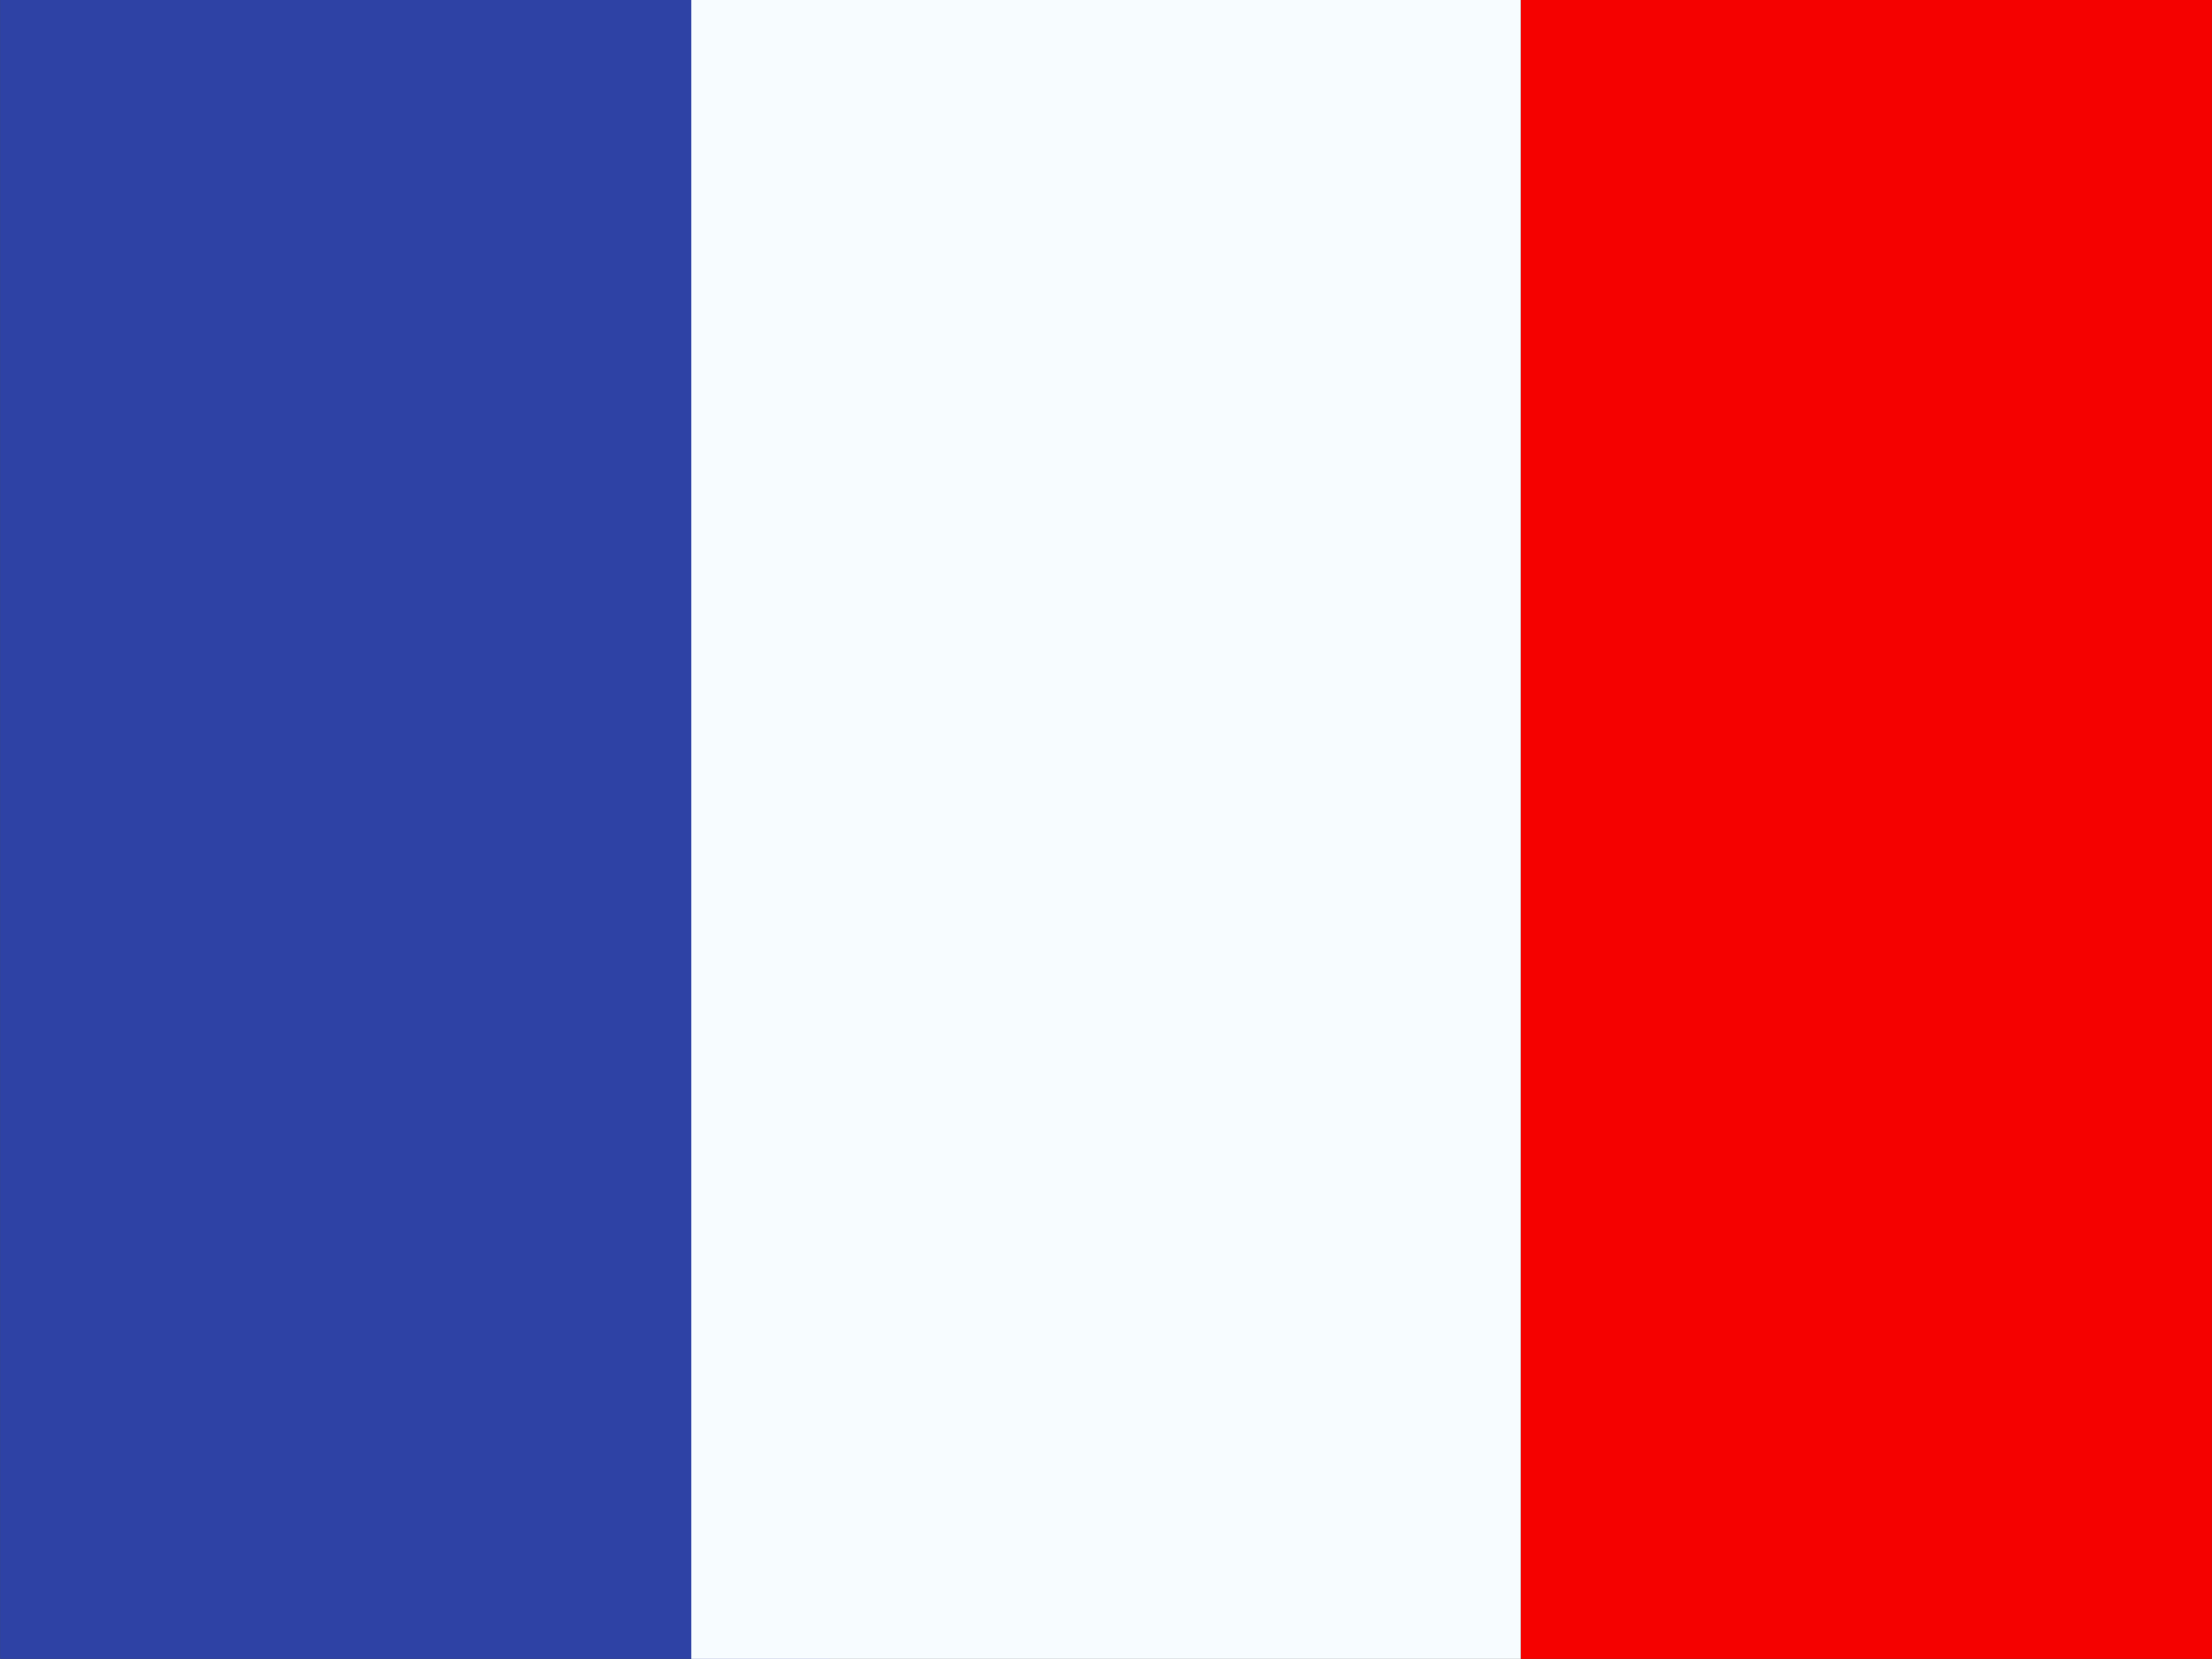
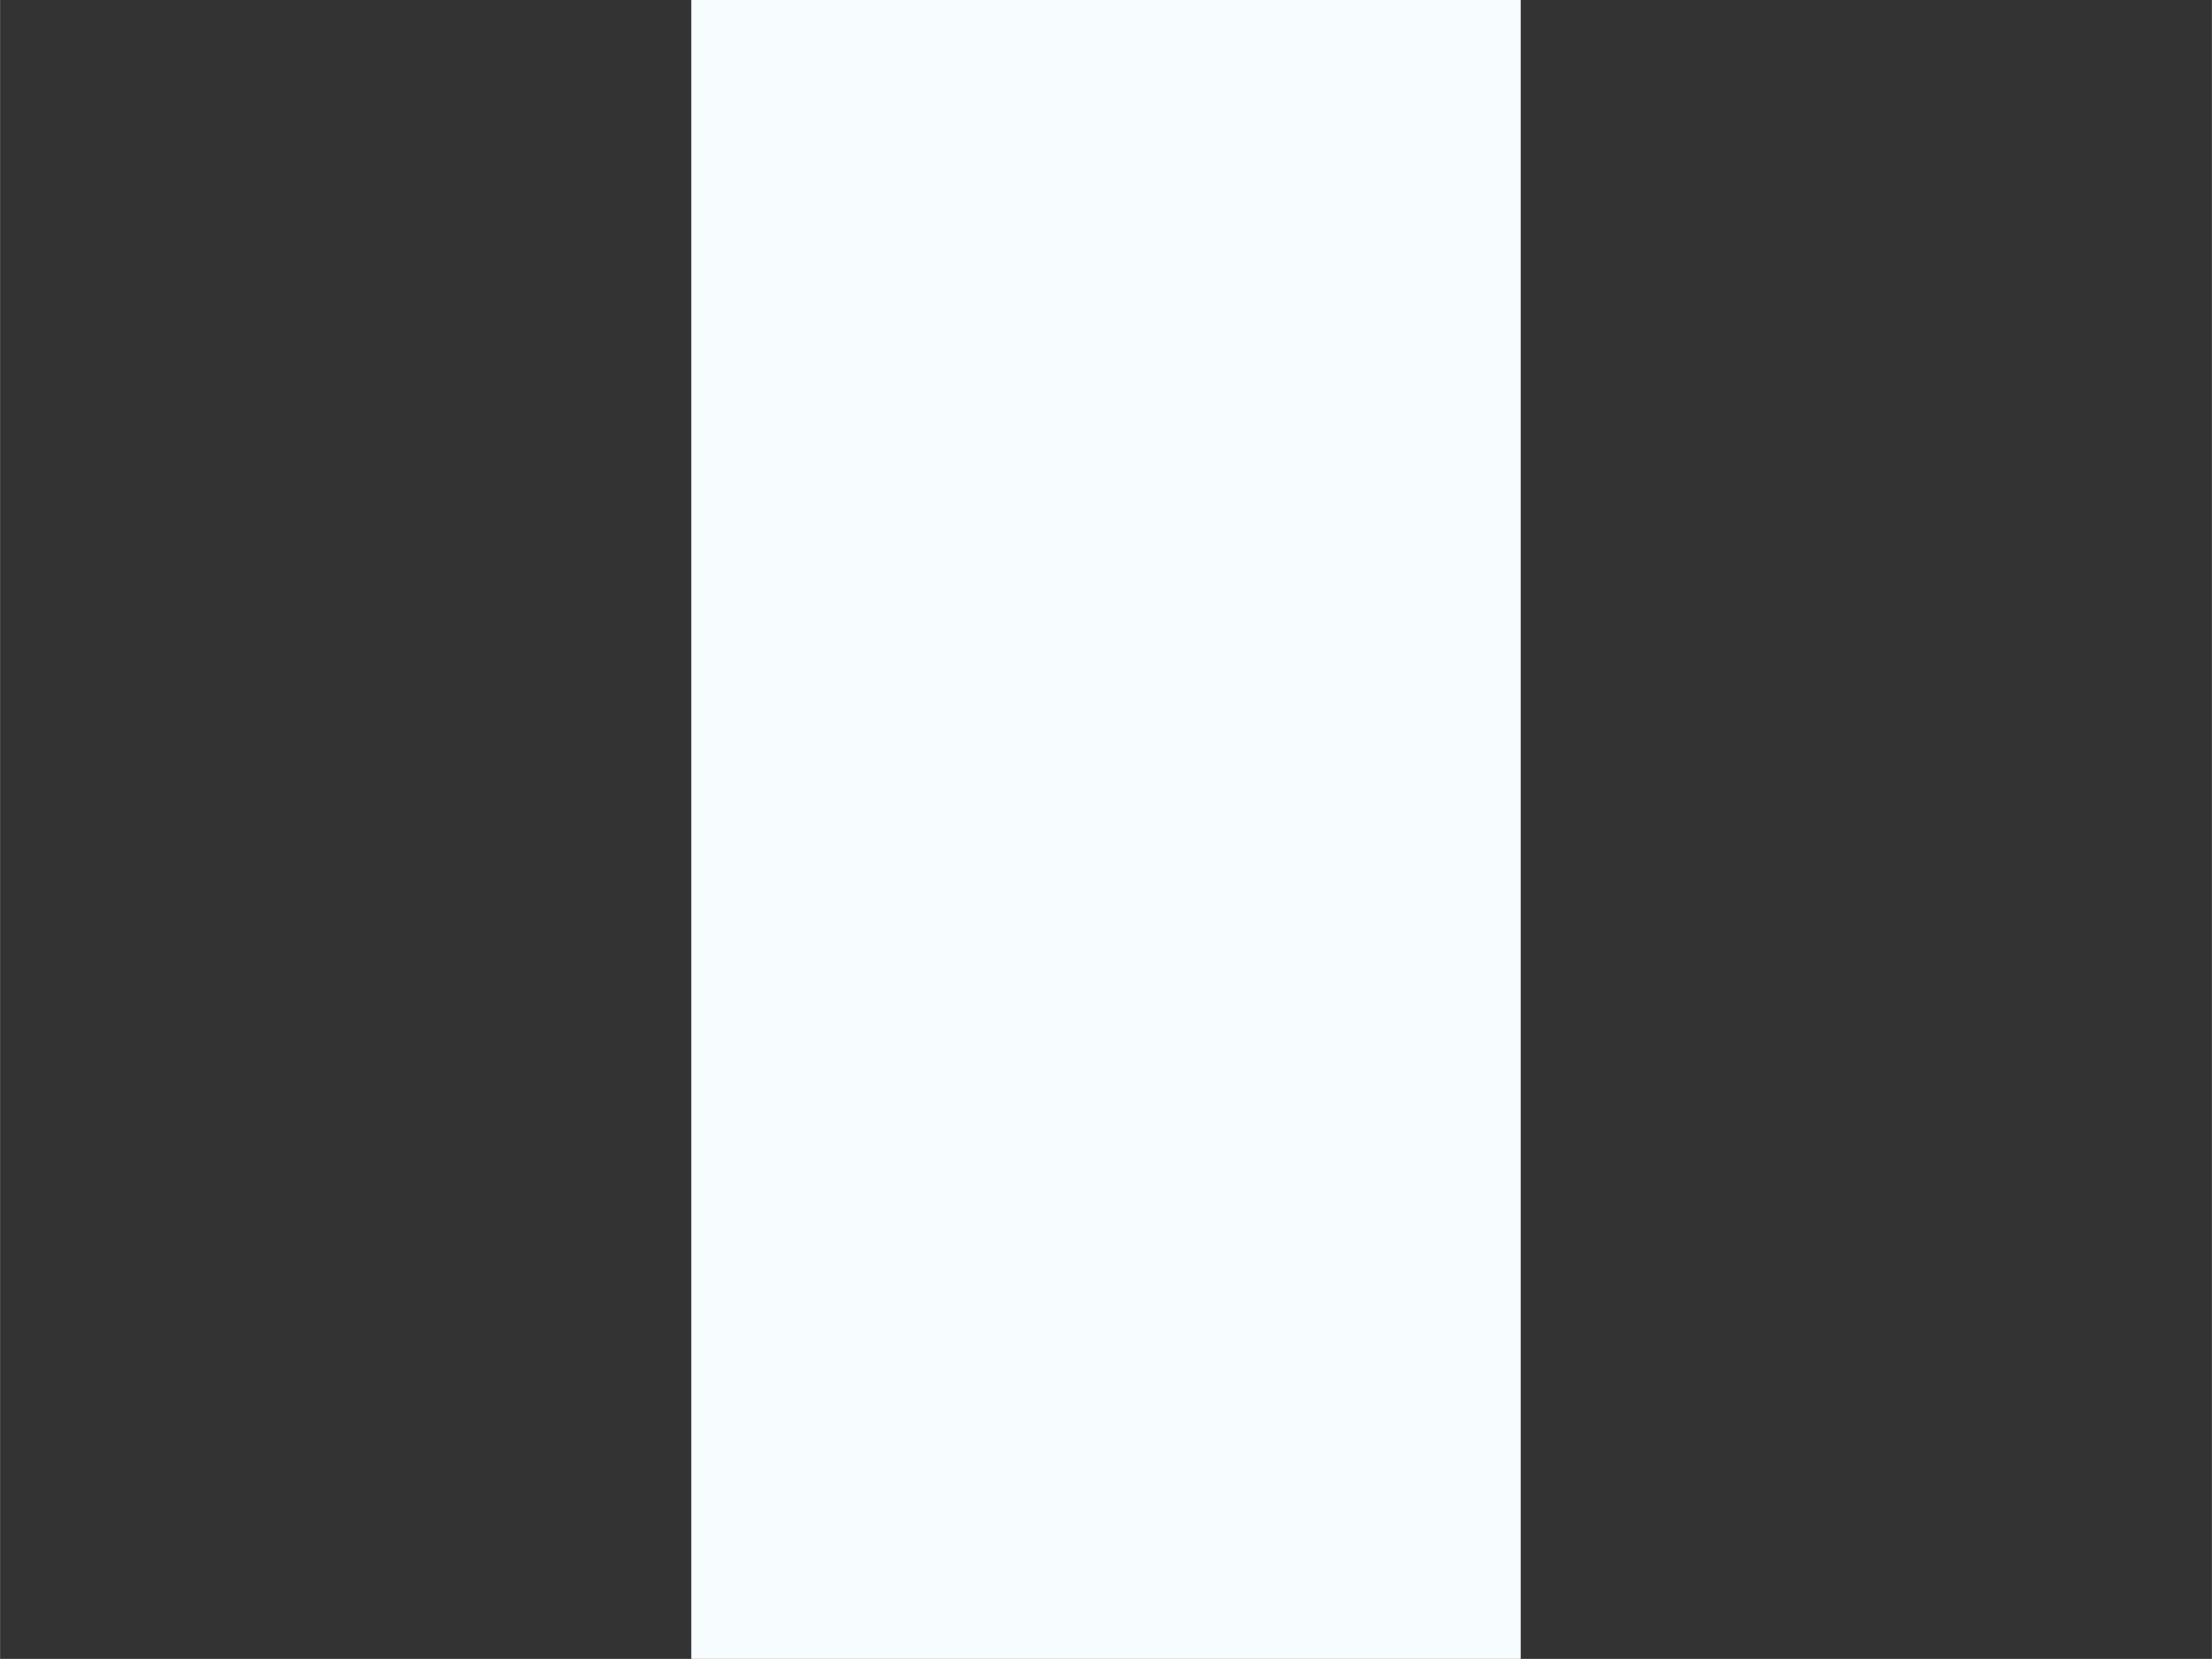
<svg xmlns="http://www.w3.org/2000/svg" width="42.67" height="32" viewBox="0 0 32 24">
  <rect x="0" y="0" width="32" height="24" fill="#333333" stroke="none" />
  <g fill="none" fill-rule="evenodd" clip-rule="evenodd">
-     <path fill="#F50100" d="M22 0h10v24H22z" />
-     <path fill="#2E42A5" d="M0 0h12v24H0z" />
    <path fill="#F7FCFF" d="M10 0h12v24H10z" />
  </g>
</svg>